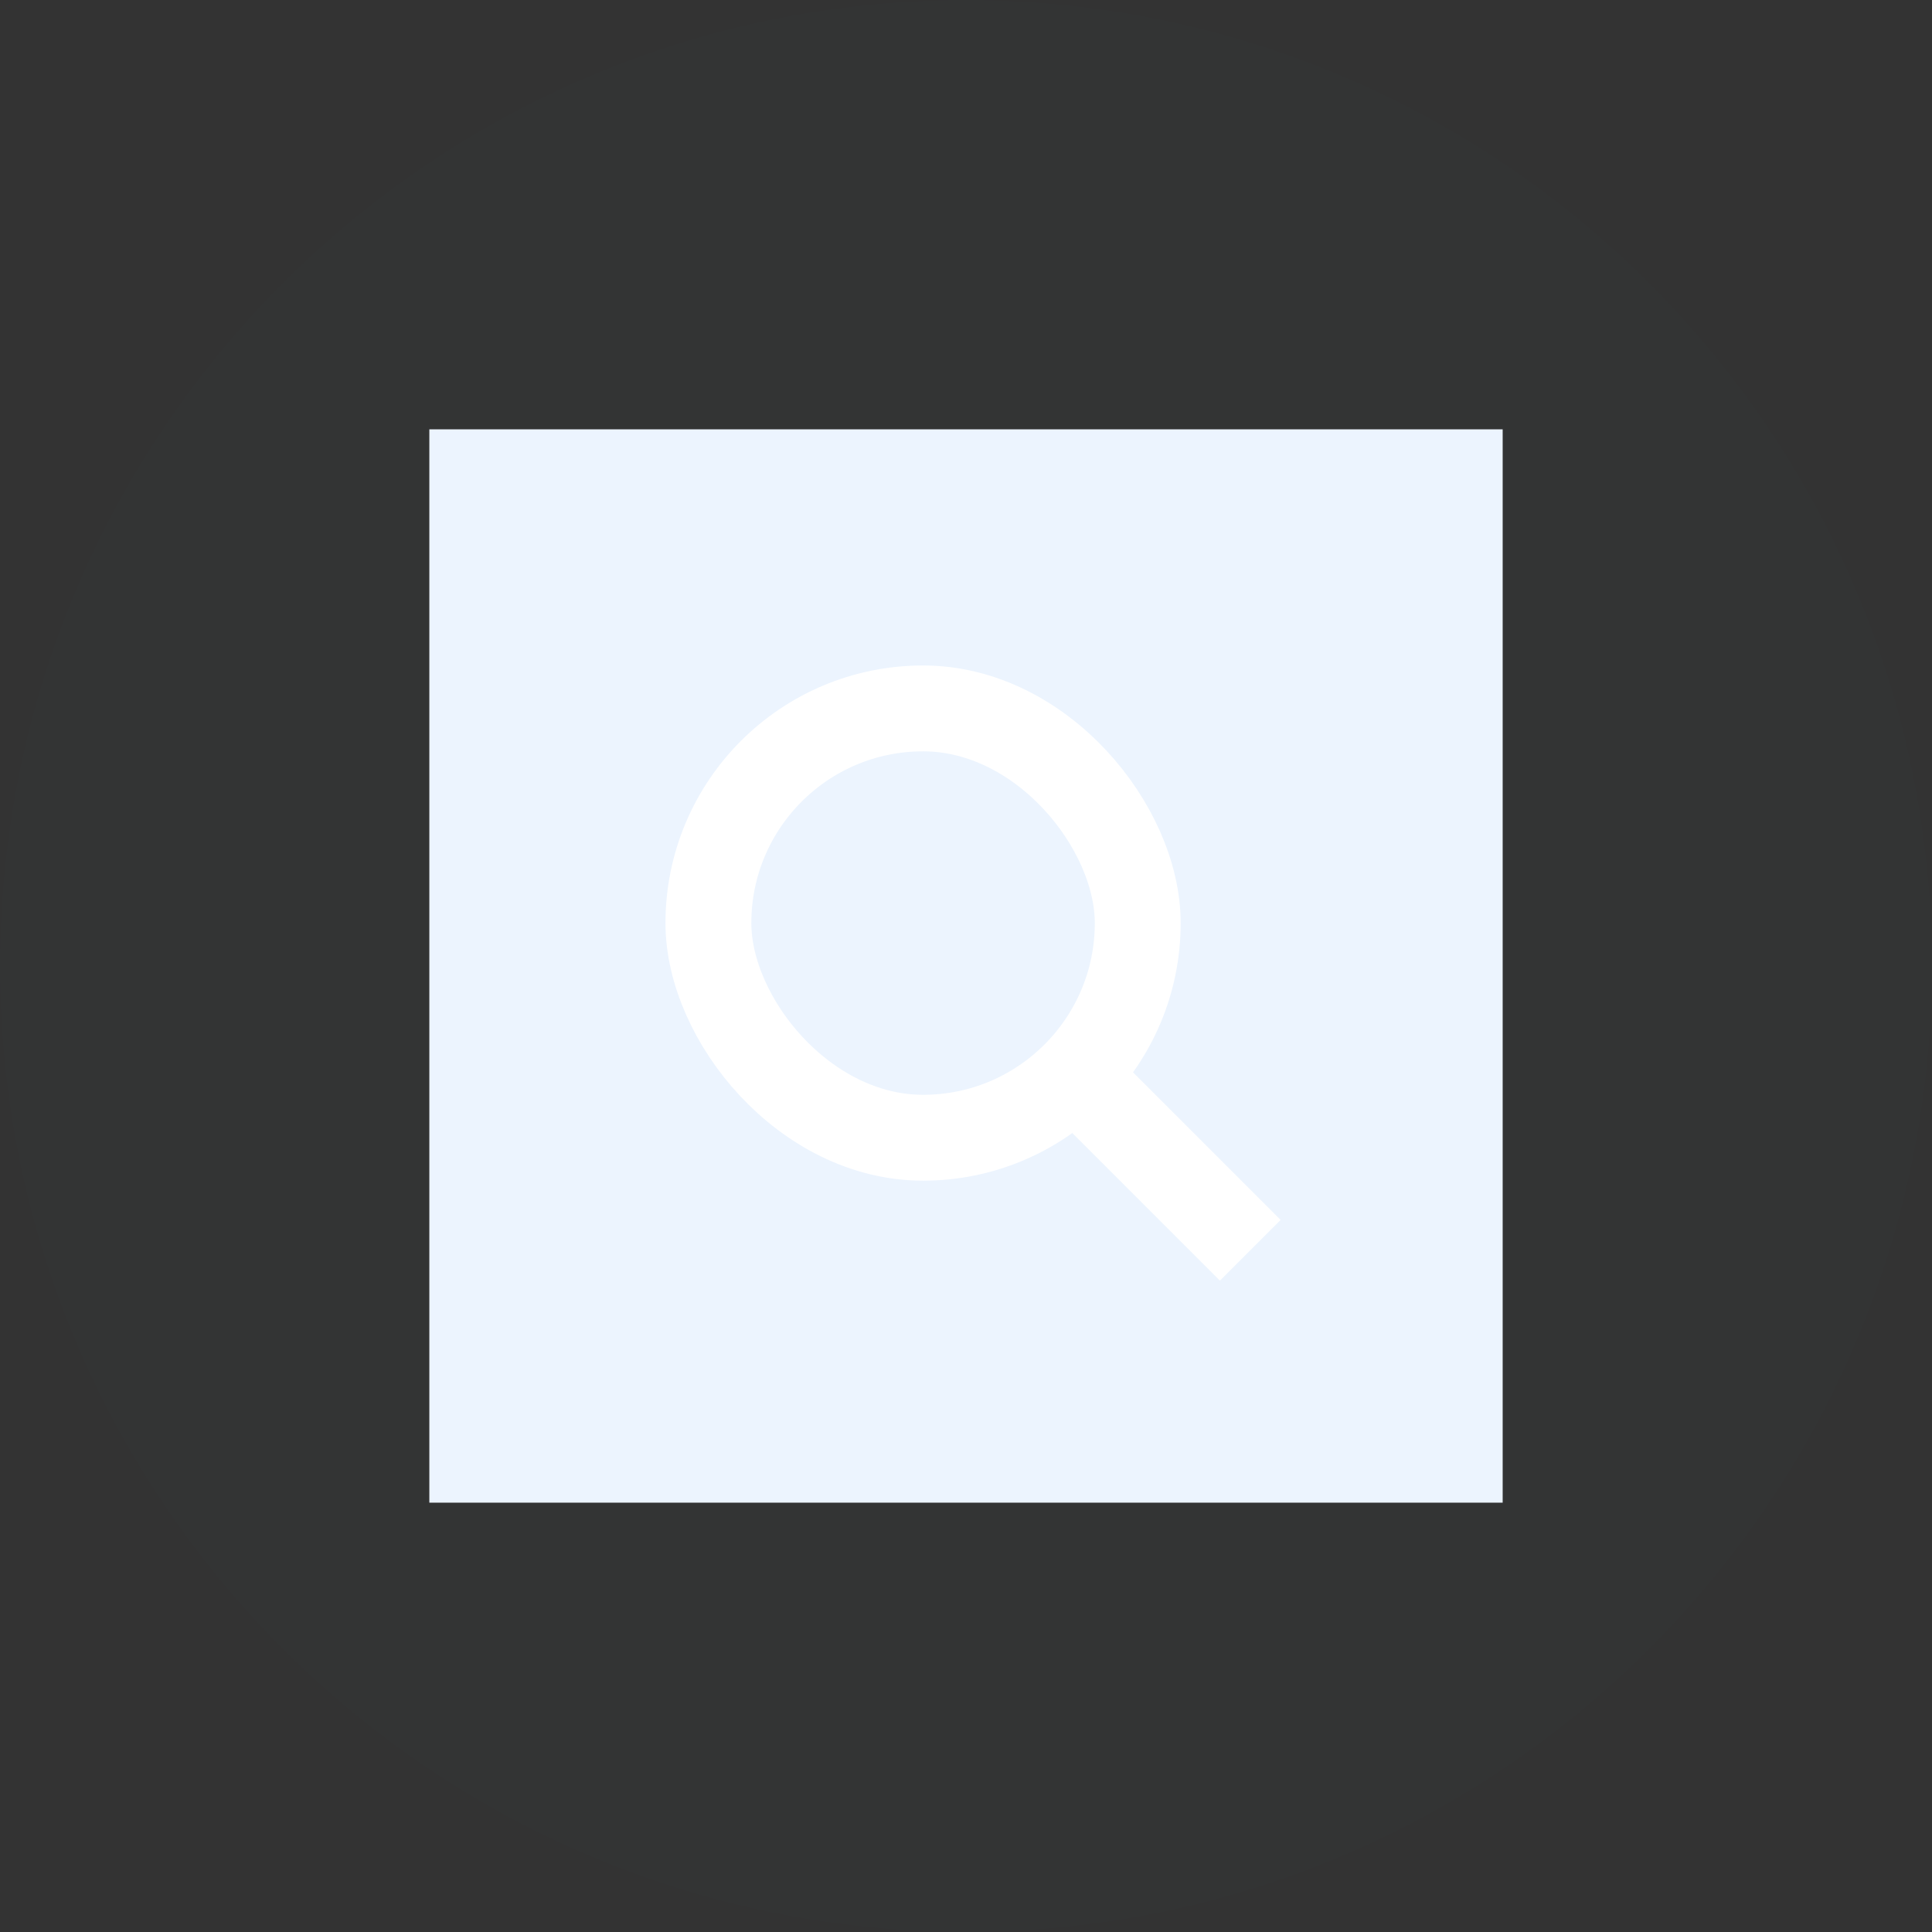
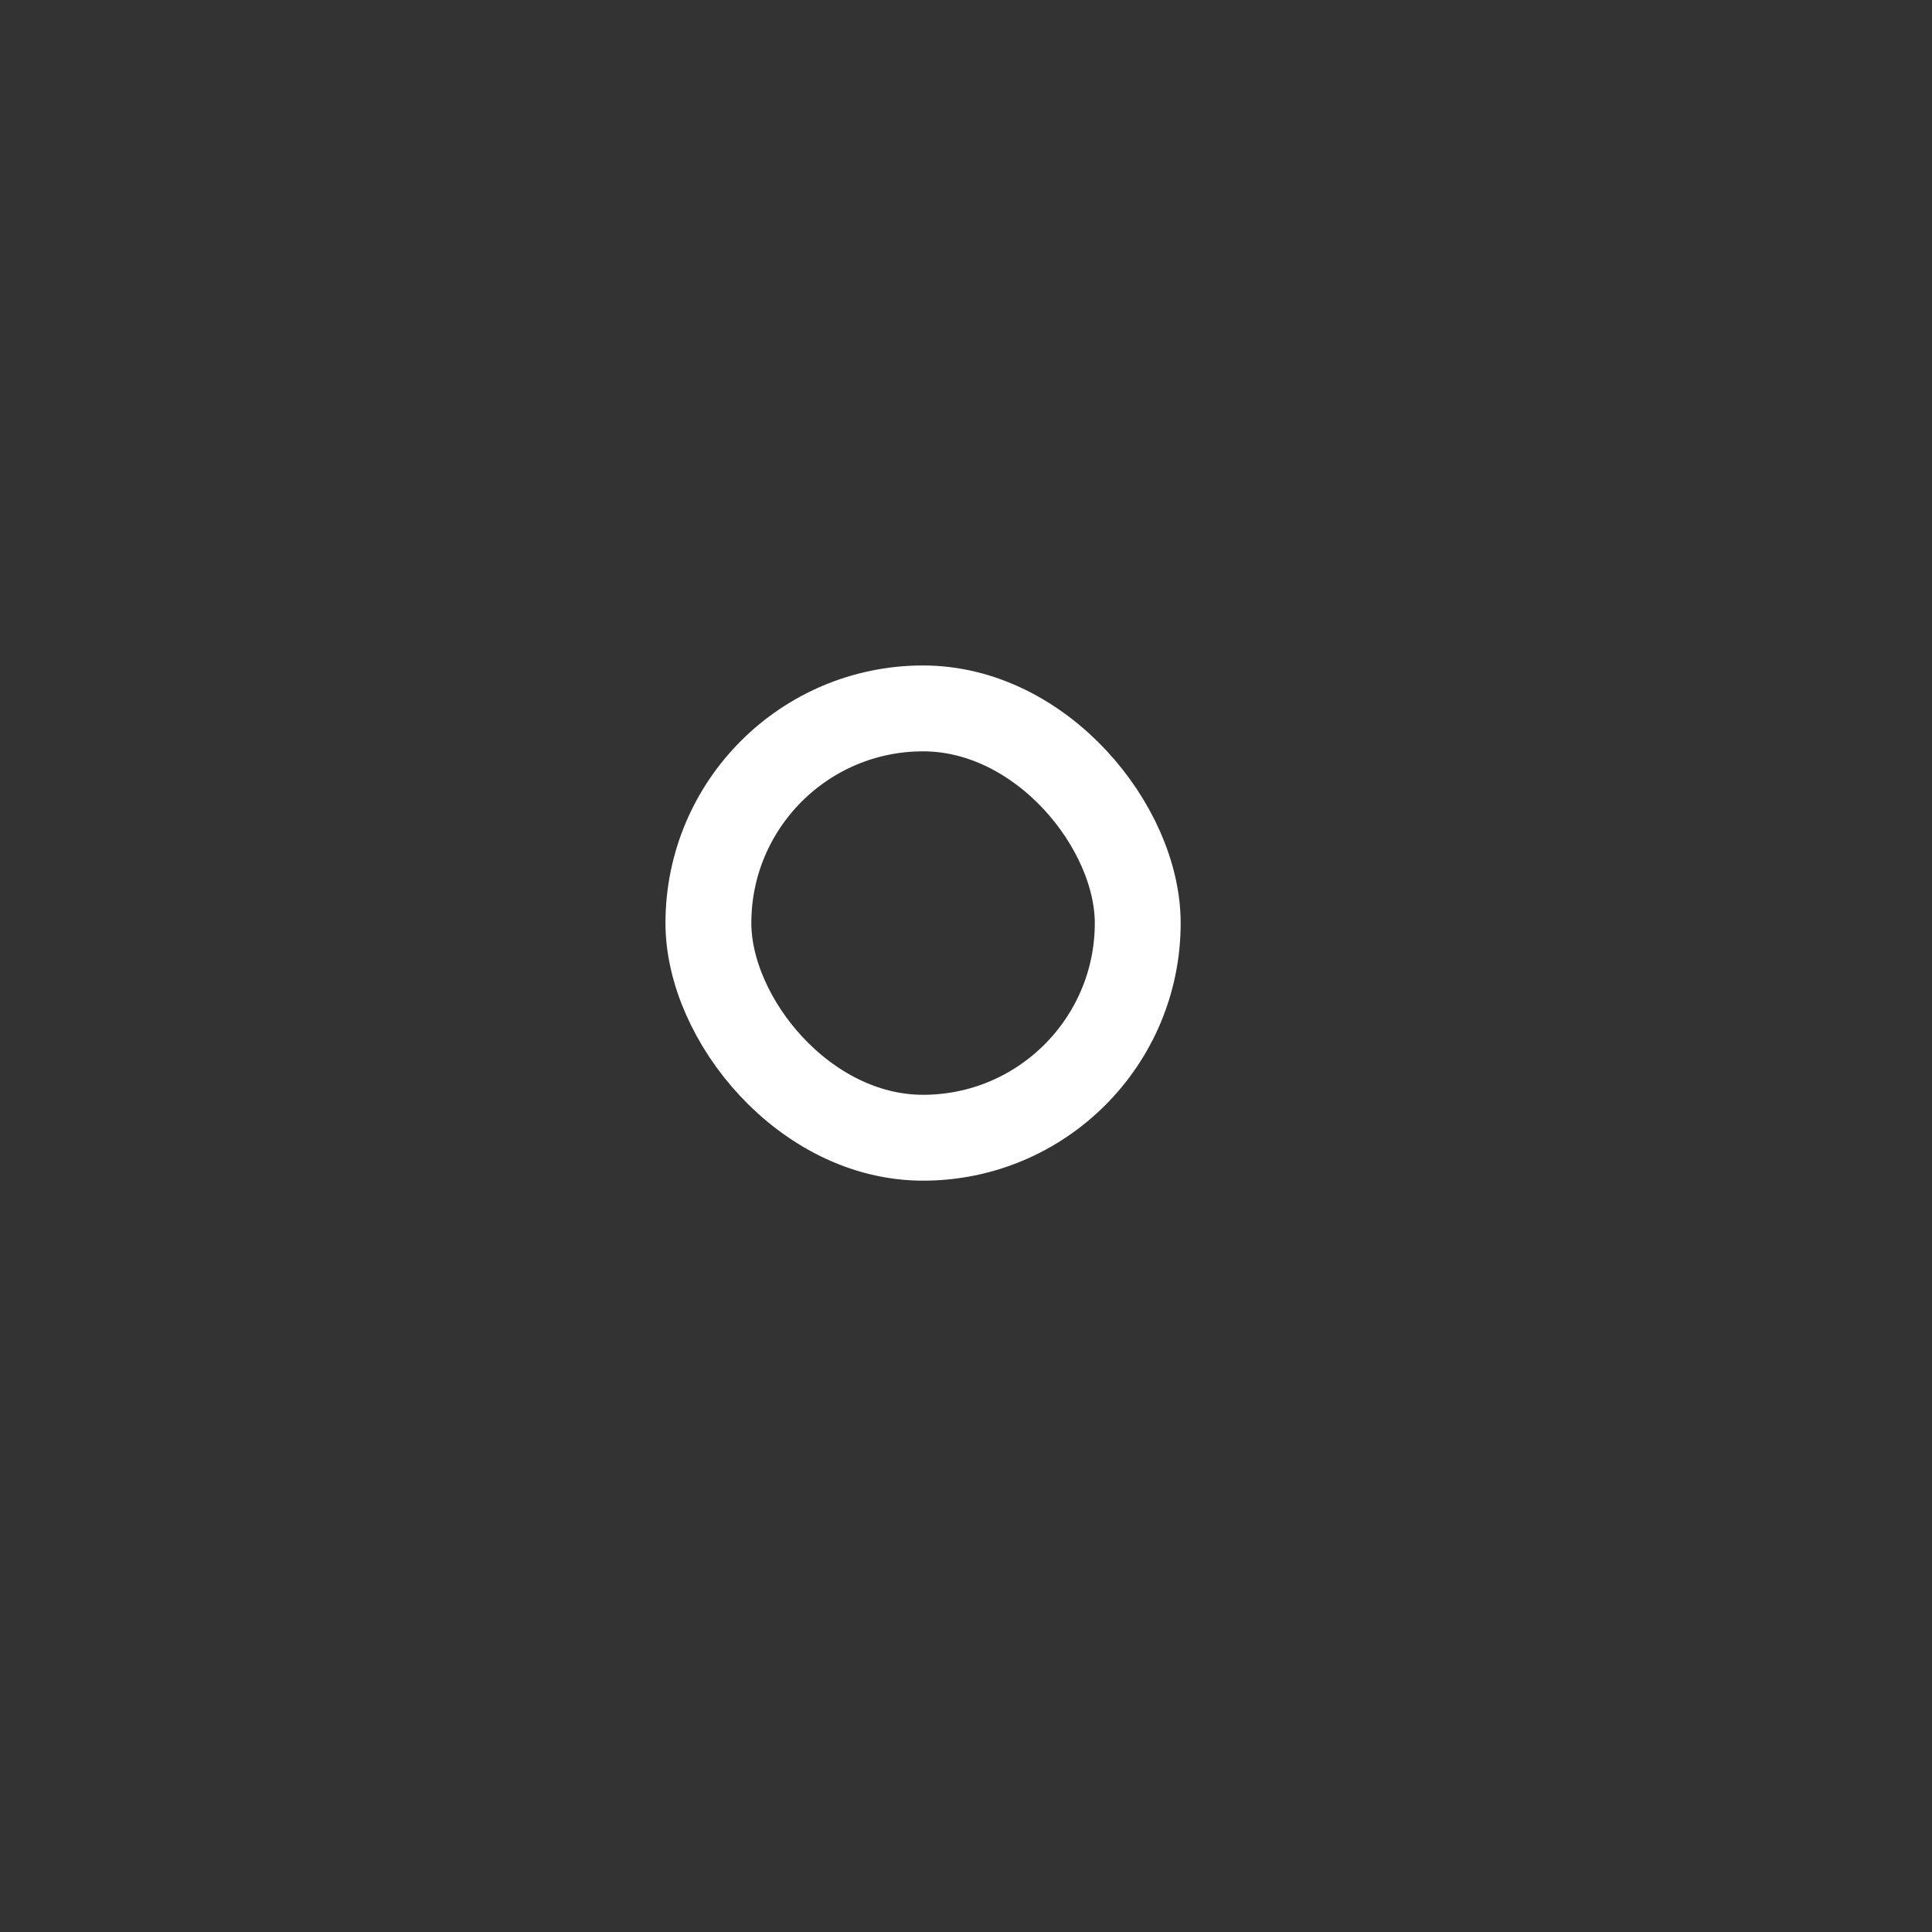
<svg xmlns="http://www.w3.org/2000/svg" width="90px" height="90px" viewBox="0 0 90 90" version="1.1">
  <rect x="0" y="0" width="90" height="90" fill="#333333" stroke="none" />
  <title>iocn-chaxun</title>
  <g id="页面-1" stroke="none" stroke-width="1" fill="none" fill-rule="evenodd">
    <g id="疫情防控服务" transform="translate(-388, -308)">
      <g id="编组-11备份-3" transform="translate(200, 238)">
        <g id="热线电话" transform="translate(188, 70)">
          <g id="ic-Healthy" fill="#4292F3" opacity="0.1">
            <g id="Fill-1" opacity="0.05">
-               <path d="M45,0 C69.853,0 90,20.147 90,45 C90,69.853 69.853,90 45,90 C20.147,90 0,69.853 0,45 C0,20.147 20.147,0 45,0" />
-             </g>
+               </g>
          </g>
-           <rect id="Rectangle" fill="#ECF4FE" x="20" y="20" width="50" height="50" />
          <rect id="矩形" stroke="#FFFFFF" stroke-width="4" x="33" y="33" width="20" height="20" rx="10" />
-           <rect id="矩形" fill="#FFFFFF" transform="translate(54, 54) rotate(-45) translate(-54, -54) " x="52" y="48" width="4" height="12" />
        </g>
      </g>
    </g>
  </g>
</svg>